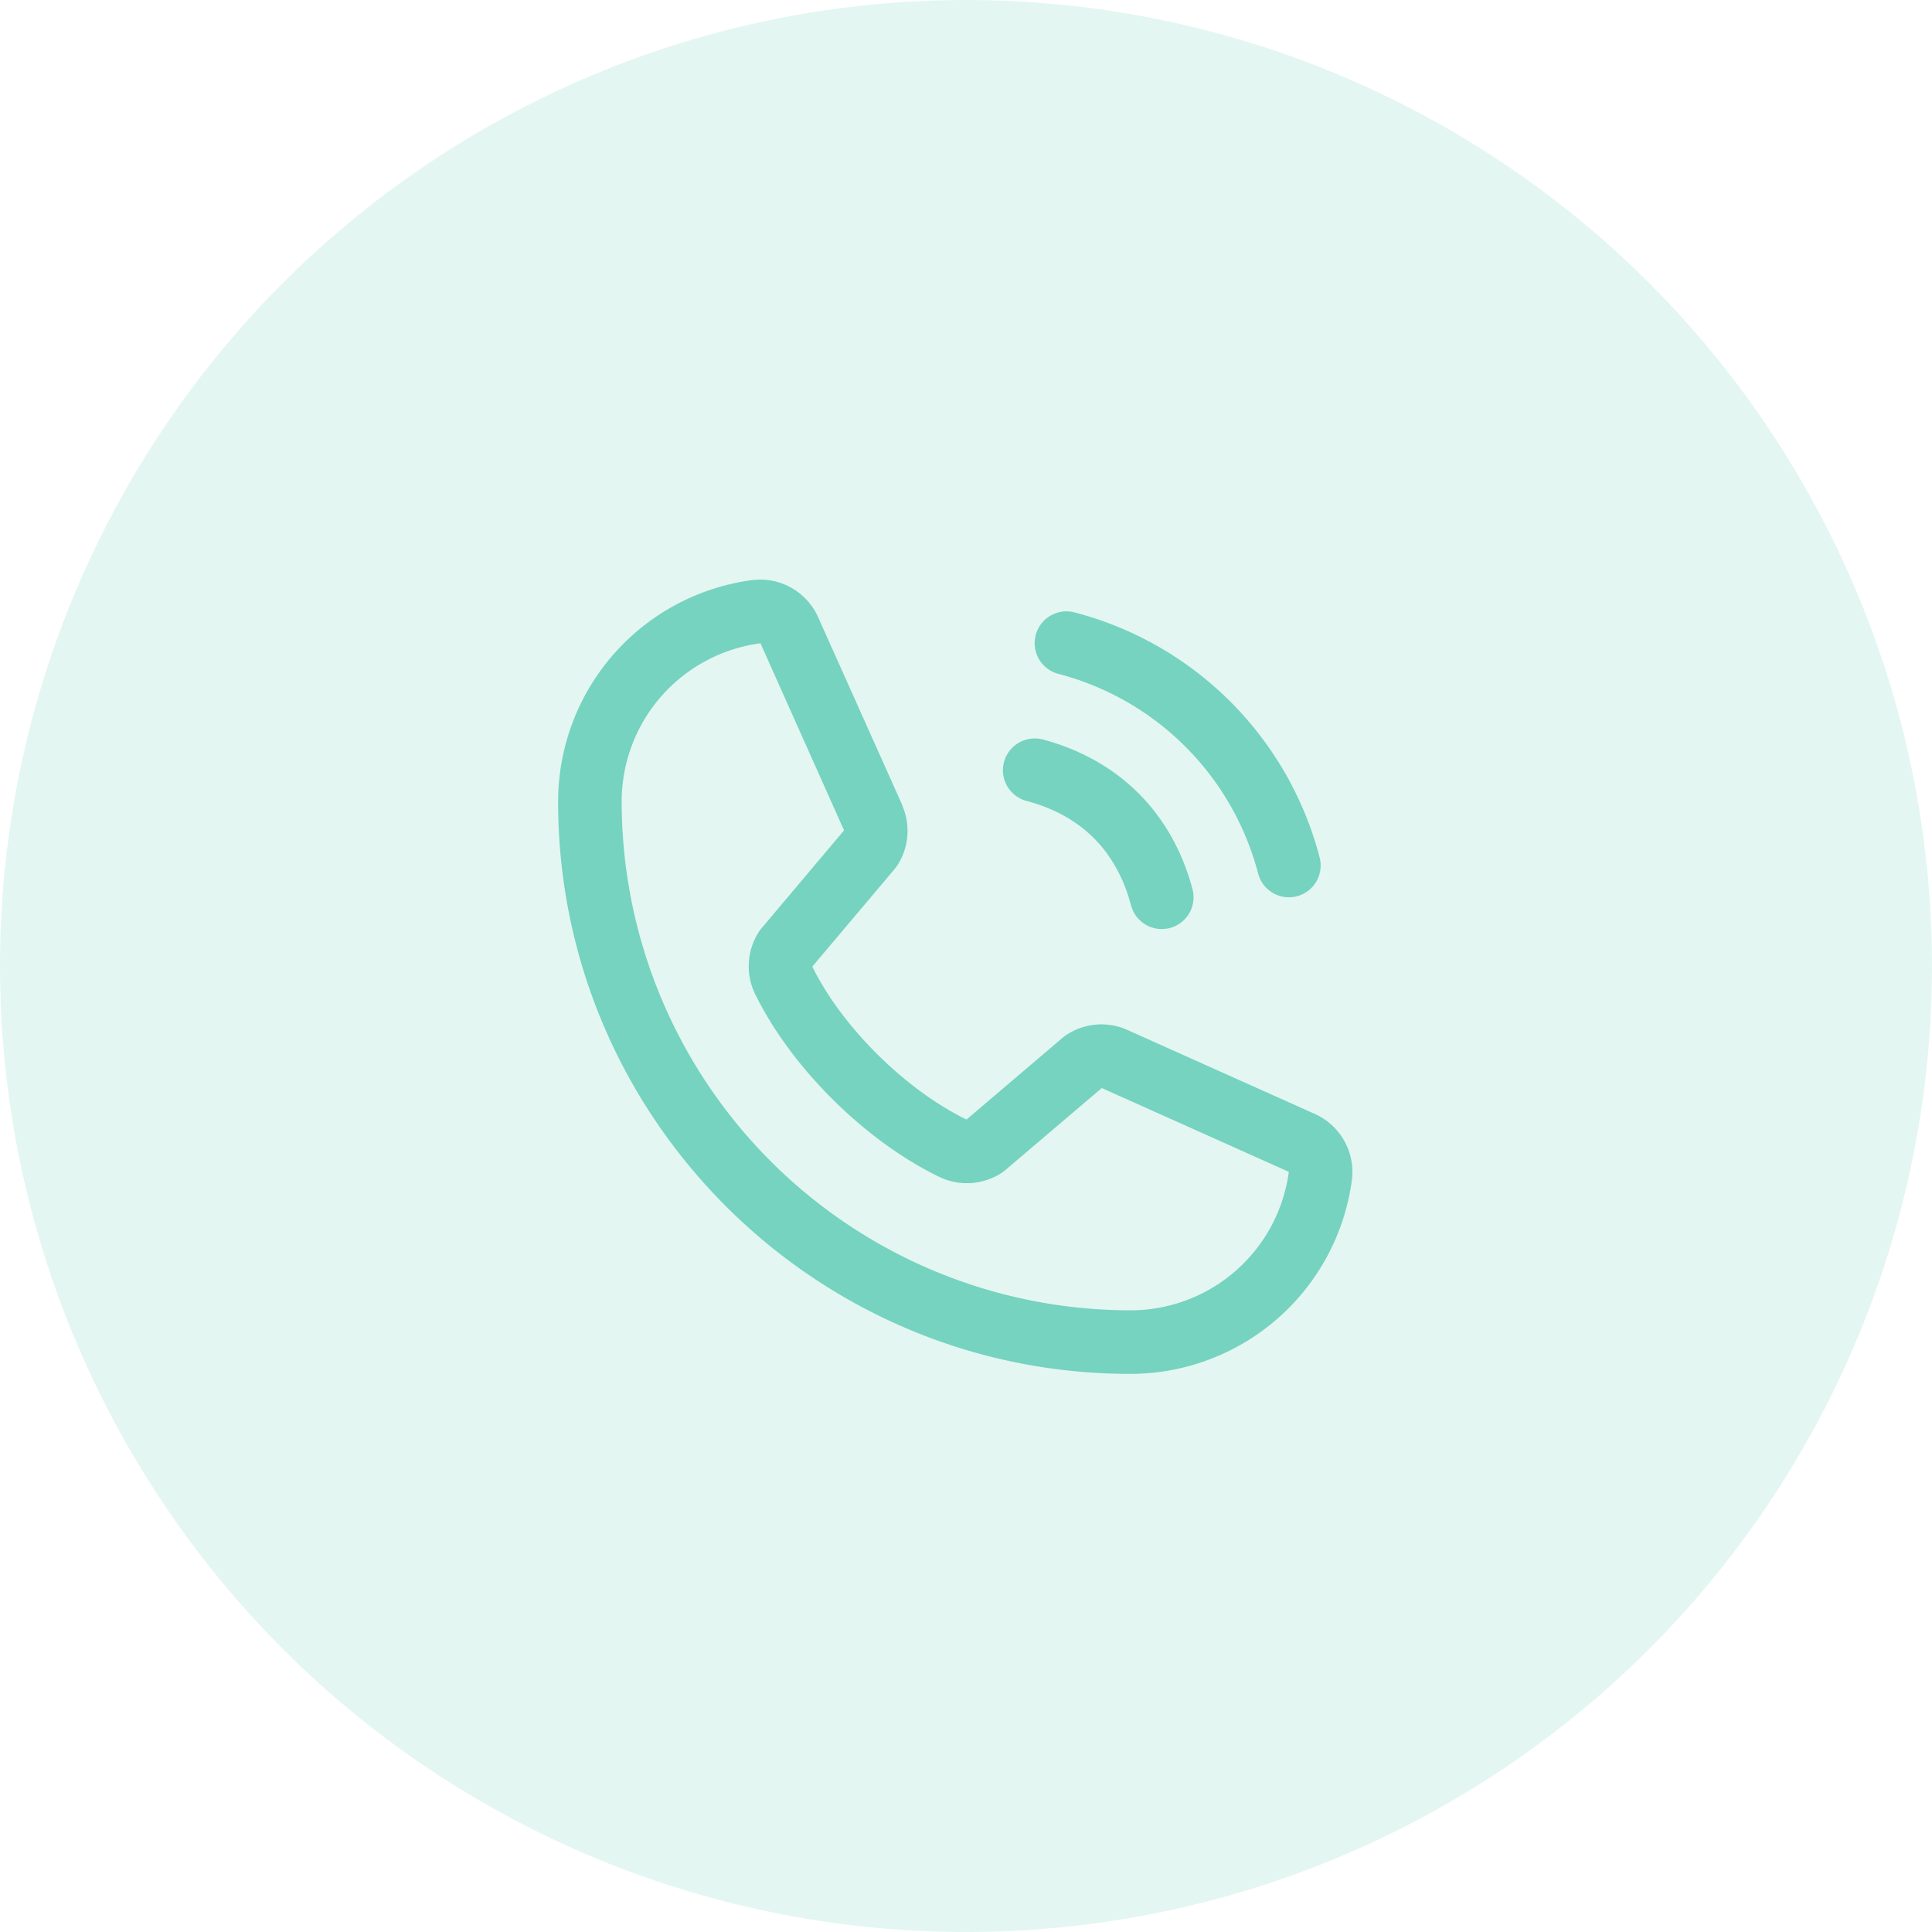
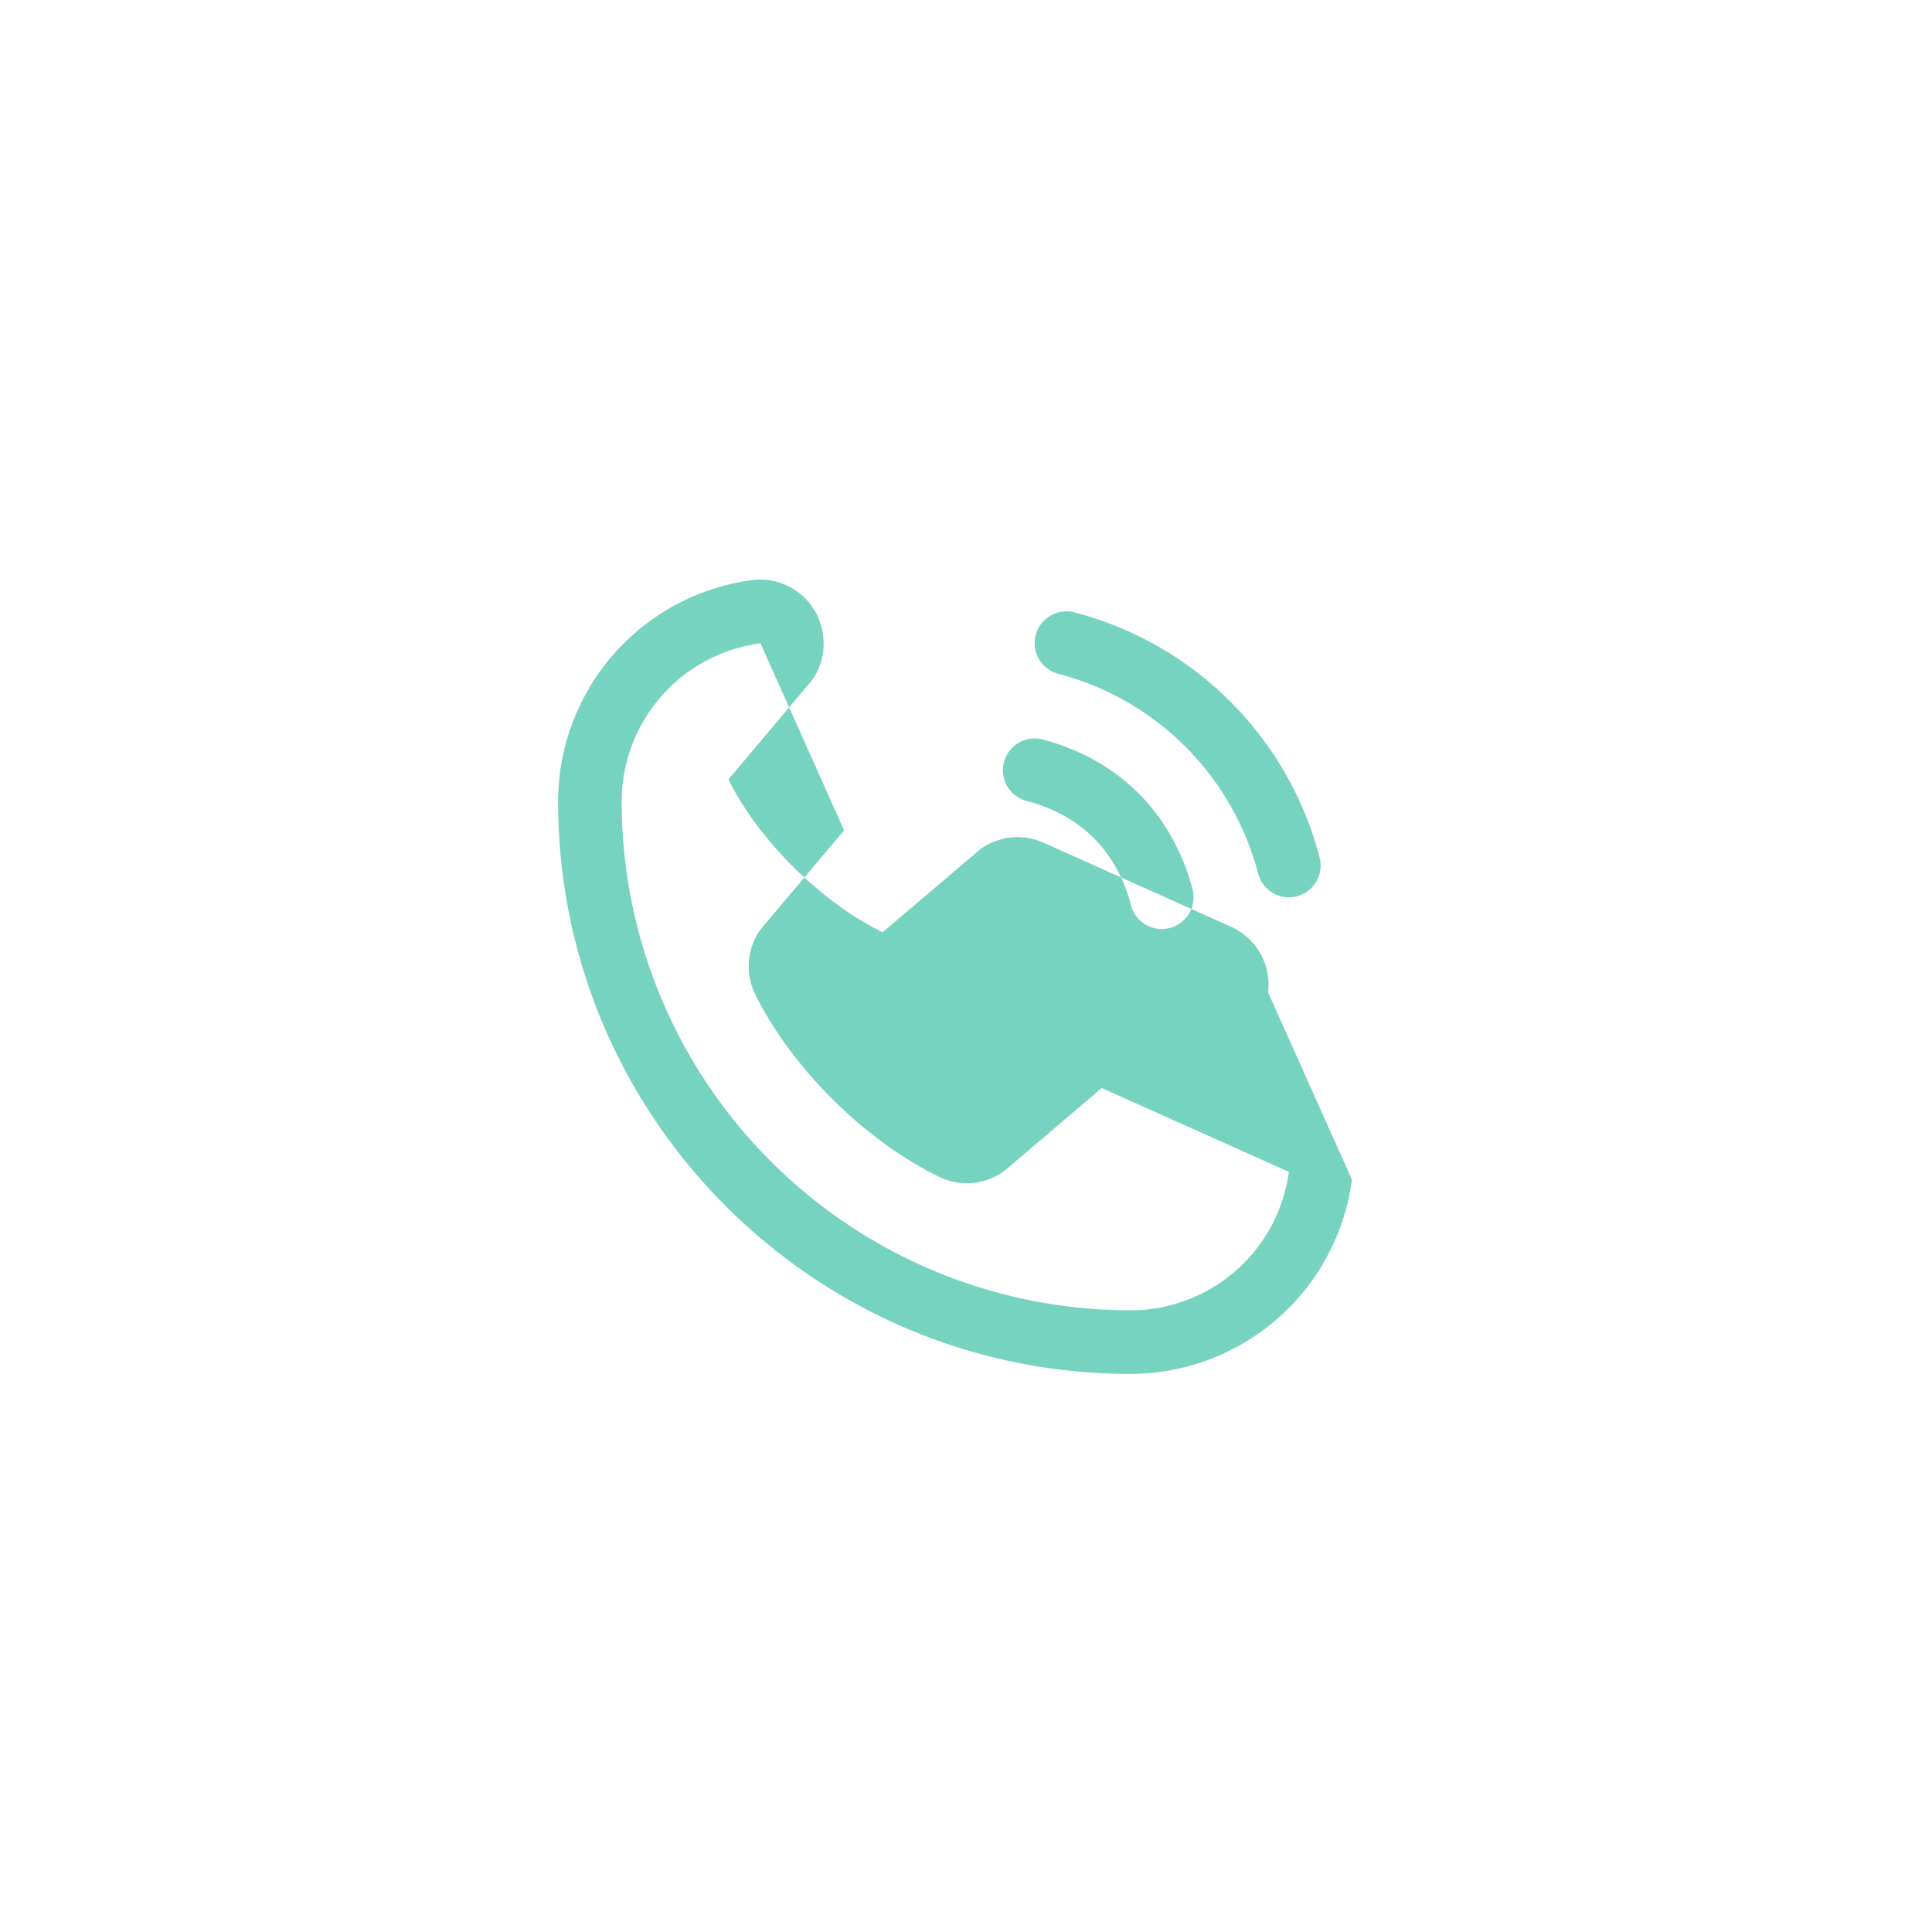
<svg xmlns="http://www.w3.org/2000/svg" width="90" height="90" fill="none">
-   <circle opacity=".2" cx="45" cy="45" r="45" fill="#75D3BF" />
-   <path d="M48.25 29.577a1.48 1.48 0 011.813-1.047 15.951 15.951 0 0111.408 11.407 1.48 1.48 0 11-2.86.764 13.015 13.015 0 00-9.312-9.311 1.478 1.478 0 01-1.049-1.813zm-.43 7.733c2.55.68 4.19 2.32 4.87 4.87a1.48 1.48 0 102.86-.763c-.947-3.545-3.422-6.02-6.967-6.967a1.482 1.482 0 00-1.85 1.624 1.48 1.48 0 001.086 1.236zm15.158 17.64A10.408 10.408 0 0152.641 64C37.95 64 26 52.049 26 37.36a10.409 10.409 0 019.05-10.338 2.96 2.96 0 013.075 1.761l3.907 8.723v.022a2.96 2.96 0 01-.235 2.792 1.86 1.86 0 01-.105.142l-3.852 4.566c1.386 2.816 4.331 5.735 7.184 7.125l4.503-3.832a1.28 1.28 0 01.139-.103 2.96 2.96 0 012.806-.26l.024.012 8.716 3.905a2.96 2.96 0 011.766 3.075zm-2.937-.37h-.02l-8.696-3.895-4.505 3.832c-.043.037-.09.071-.137.103a2.96 2.96 0 01-2.913.211c-3.466-1.674-6.92-5.102-8.596-8.53a2.96 2.96 0 01.185-2.905 1.14 1.14 0 01.106-.142l3.855-4.572-3.885-8.695v-.022a7.437 7.437 0 00-6.475 7.395 23.706 23.706 0 0023.68 23.68 7.44 7.44 0 007.4-6.462v.002z" fill="#75D3BF" />
+   <path d="M48.25 29.577a1.48 1.48 0 011.813-1.047 15.951 15.951 0 0111.408 11.407 1.48 1.48 0 11-2.86.764 13.015 13.015 0 00-9.312-9.311 1.478 1.478 0 01-1.049-1.813zm-.43 7.733c2.55.68 4.19 2.32 4.87 4.87a1.48 1.48 0 102.86-.763c-.947-3.545-3.422-6.02-6.967-6.967a1.482 1.482 0 00-1.85 1.624 1.48 1.48 0 001.086 1.236zm15.158 17.64A10.408 10.408 0 0152.641 64C37.95 64 26 52.049 26 37.36a10.409 10.409 0 019.05-10.338 2.96 2.96 0 013.075 1.761v.022a2.96 2.96 0 01-.235 2.792 1.86 1.86 0 01-.105.142l-3.852 4.566c1.386 2.816 4.331 5.735 7.184 7.125l4.503-3.832a1.28 1.28 0 01.139-.103 2.96 2.96 0 012.806-.26l.024.012 8.716 3.905a2.96 2.96 0 011.766 3.075zm-2.937-.37h-.02l-8.696-3.895-4.505 3.832c-.043.037-.09.071-.137.103a2.96 2.96 0 01-2.913.211c-3.466-1.674-6.92-5.102-8.596-8.53a2.96 2.96 0 01.185-2.905 1.14 1.14 0 01.106-.142l3.855-4.572-3.885-8.695v-.022a7.437 7.437 0 00-6.475 7.395 23.706 23.706 0 0023.68 23.68 7.44 7.44 0 007.4-6.462v.002z" fill="#75D3BF" />
</svg>